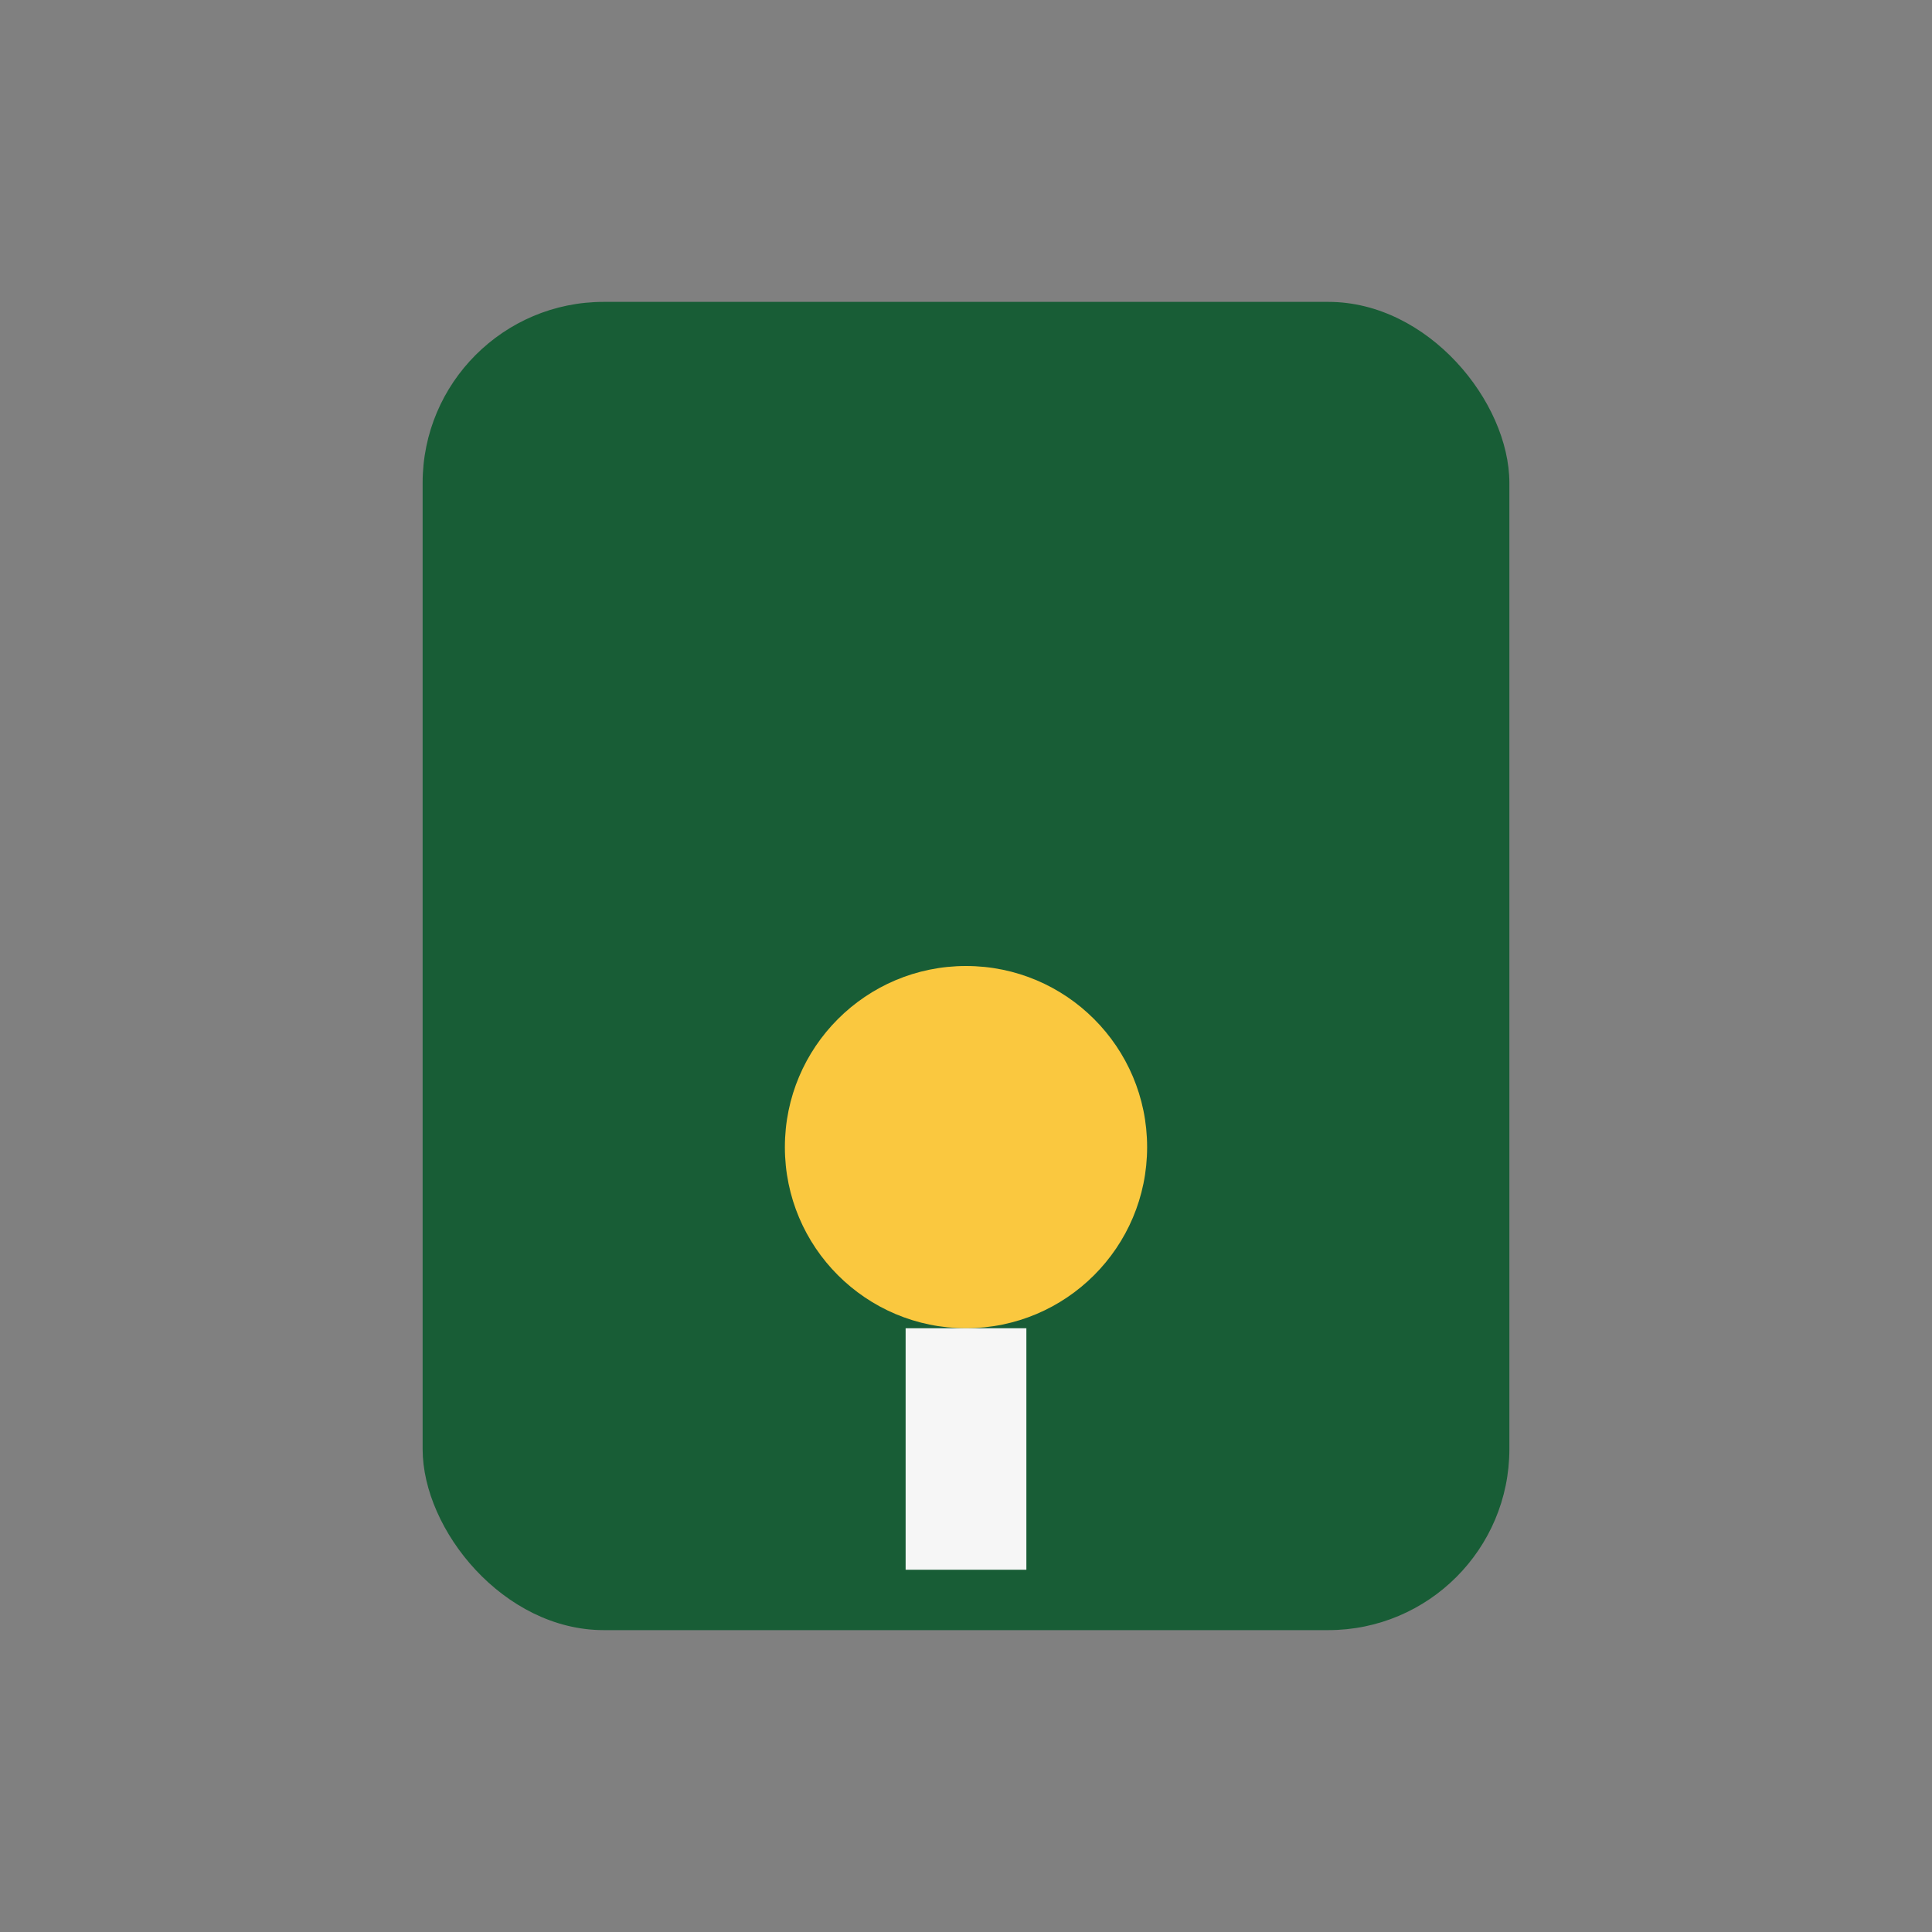
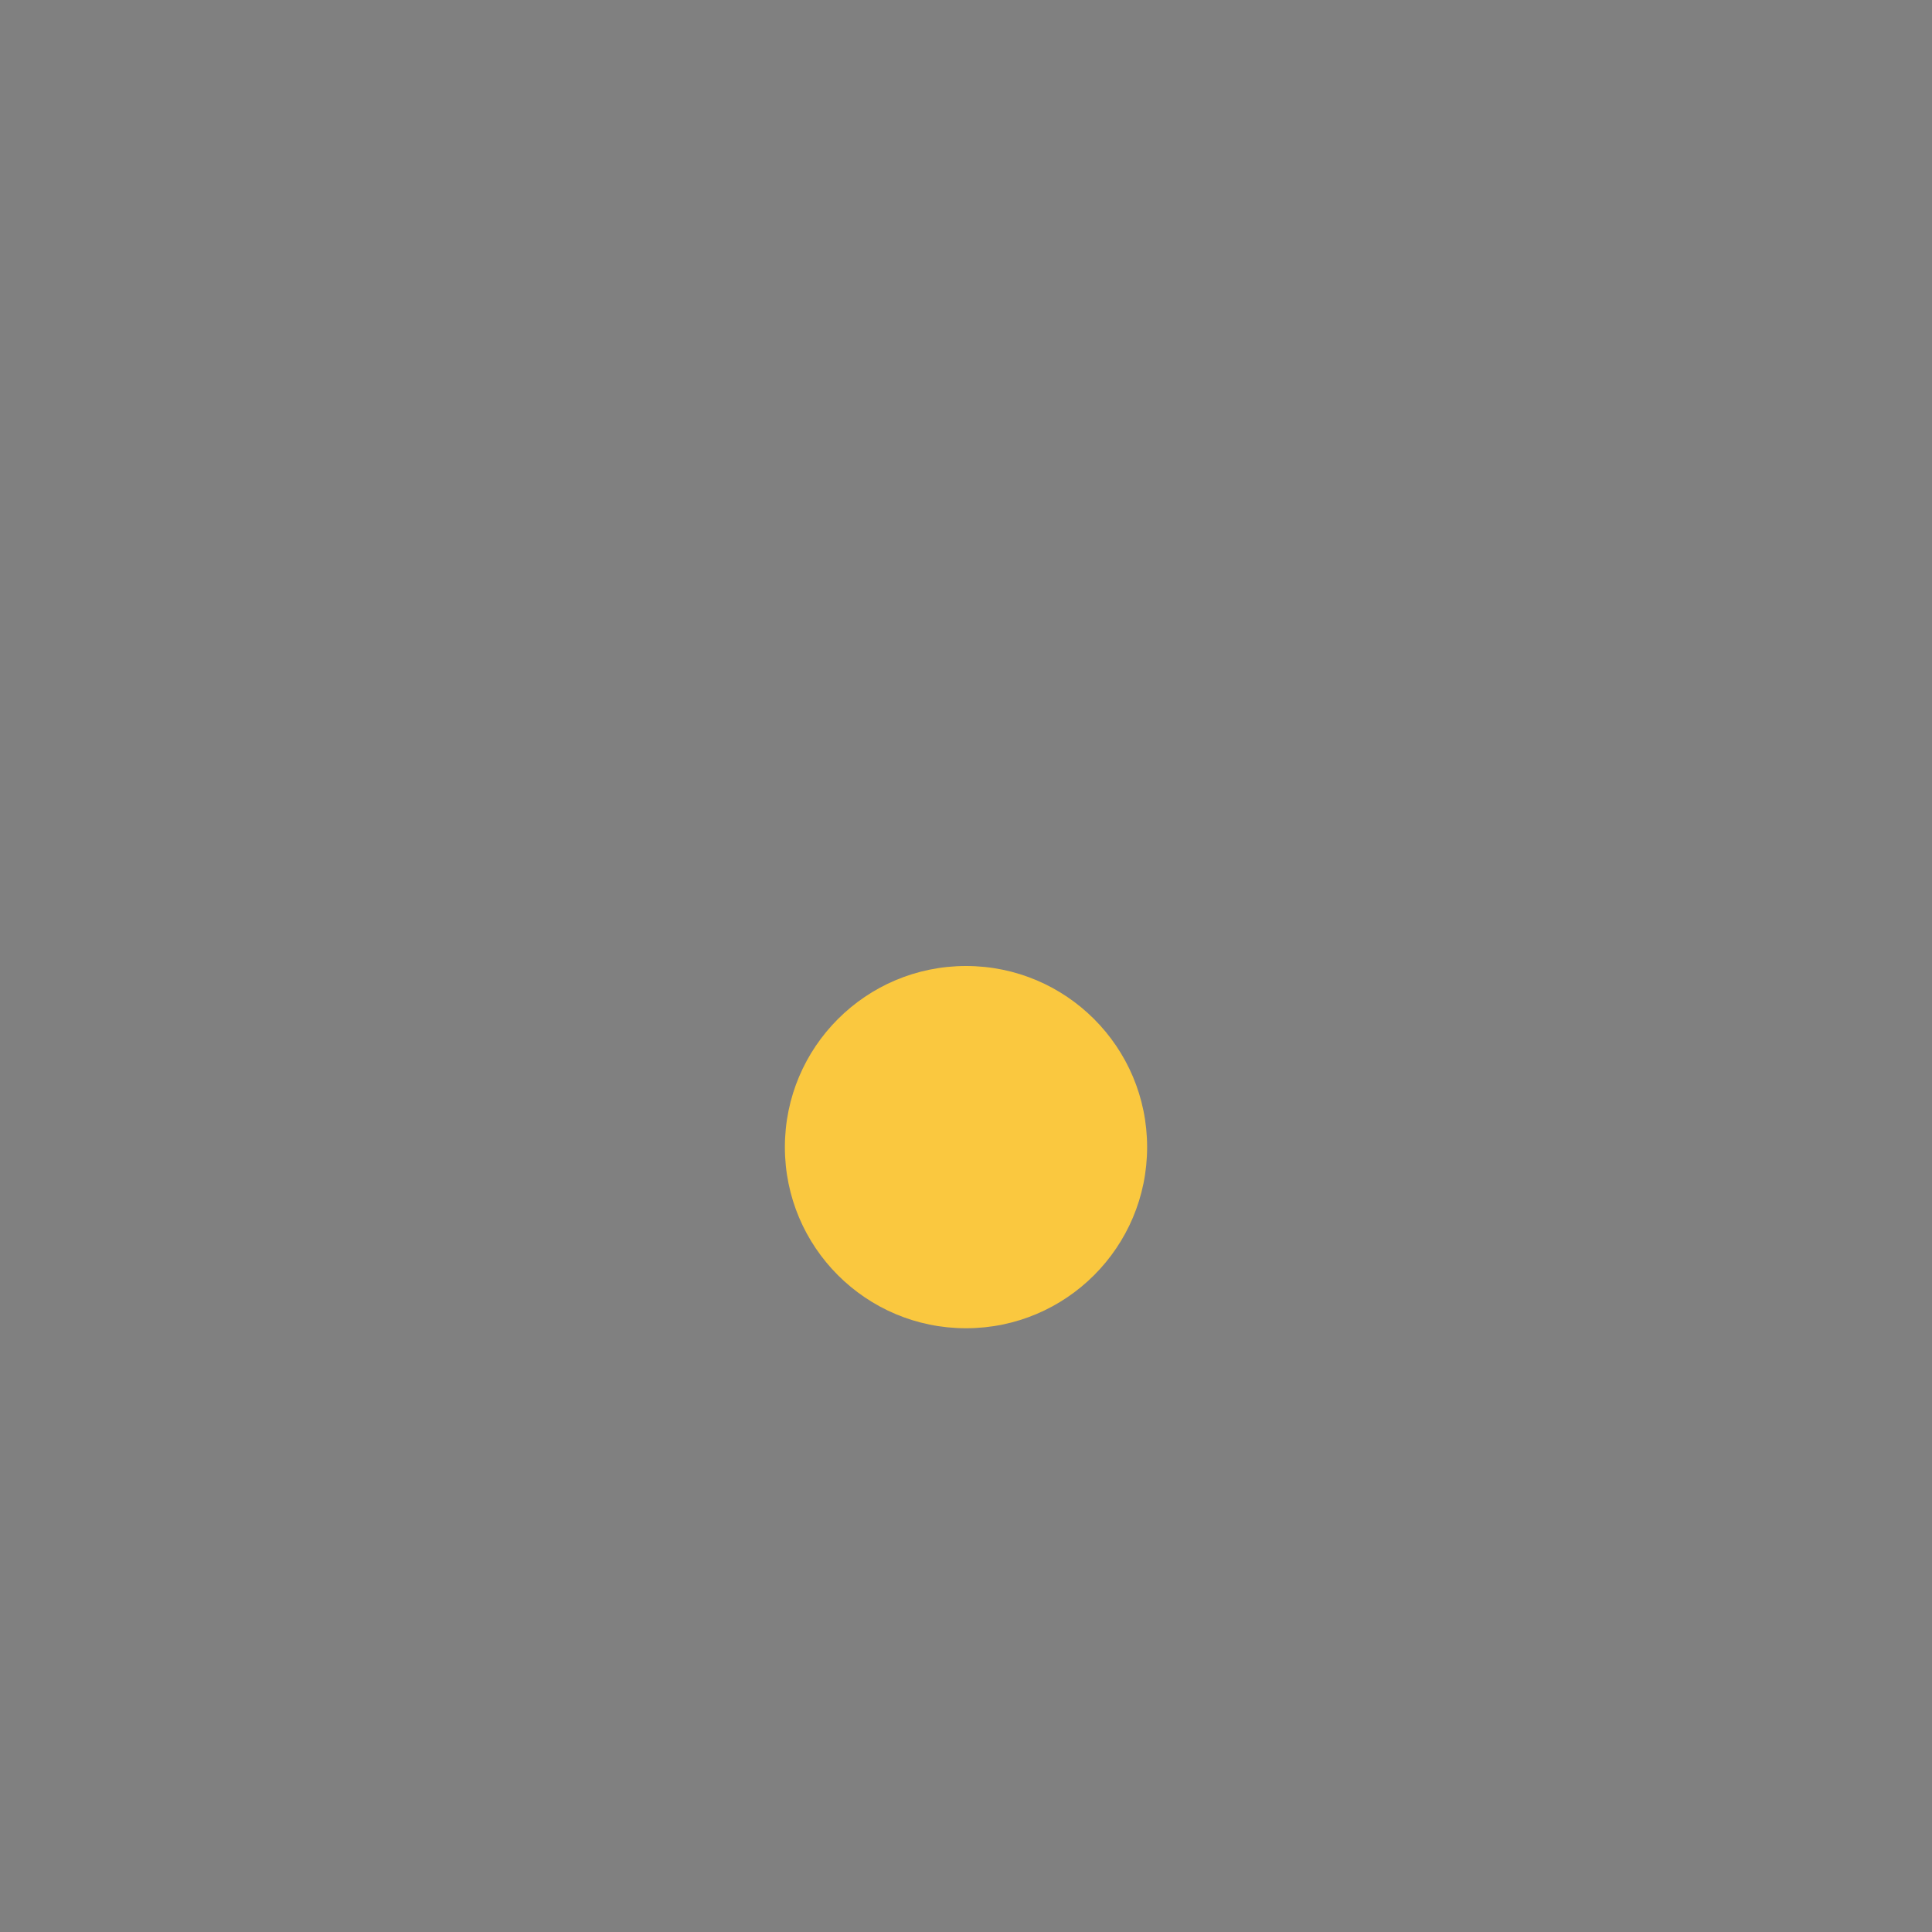
<svg xmlns="http://www.w3.org/2000/svg" width="32" height="32" viewBox="0 0 32 32">
  <rect x="0" y="0" width="32" height="32" fill="#808080" stroke="none" />
-   <rect x="7" y="5" width="18" height="22" rx="3" fill="#185D36" />
  <circle cx="16" cy="19" r="3" fill="#FAC83F" />
-   <path d="M16 22v4" stroke="#F6F6F6" stroke-width="2" />
</svg>